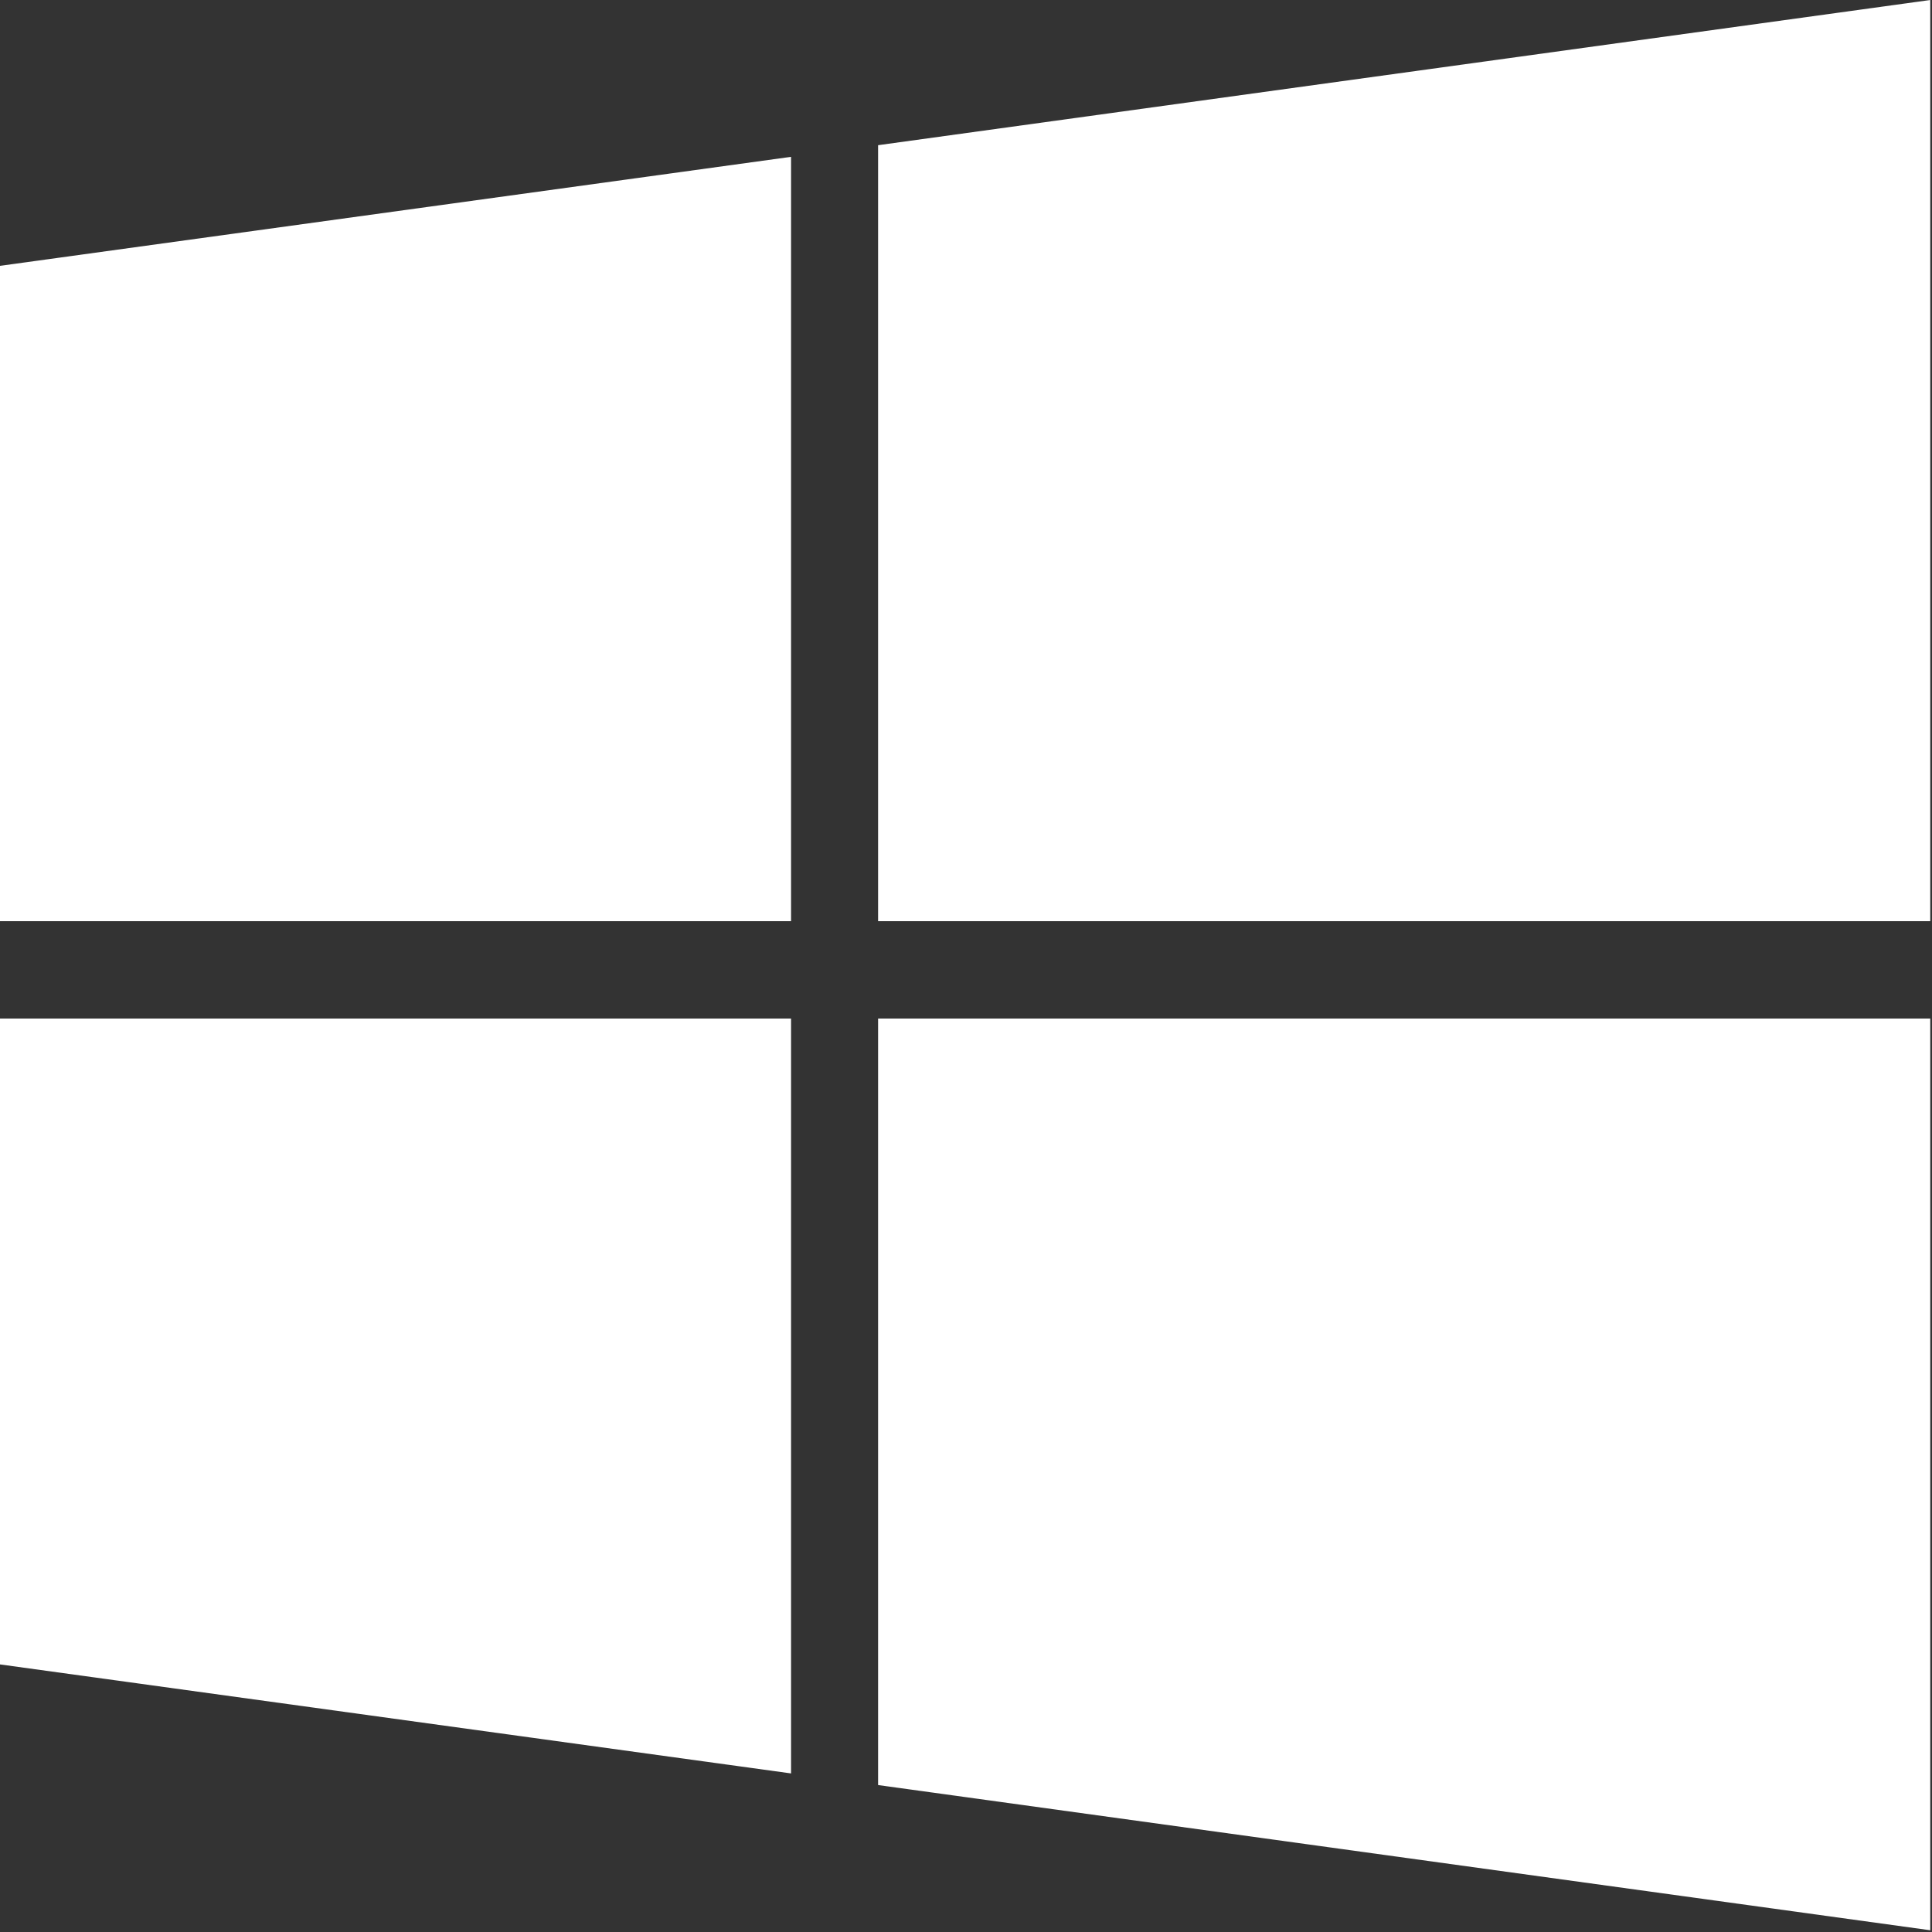
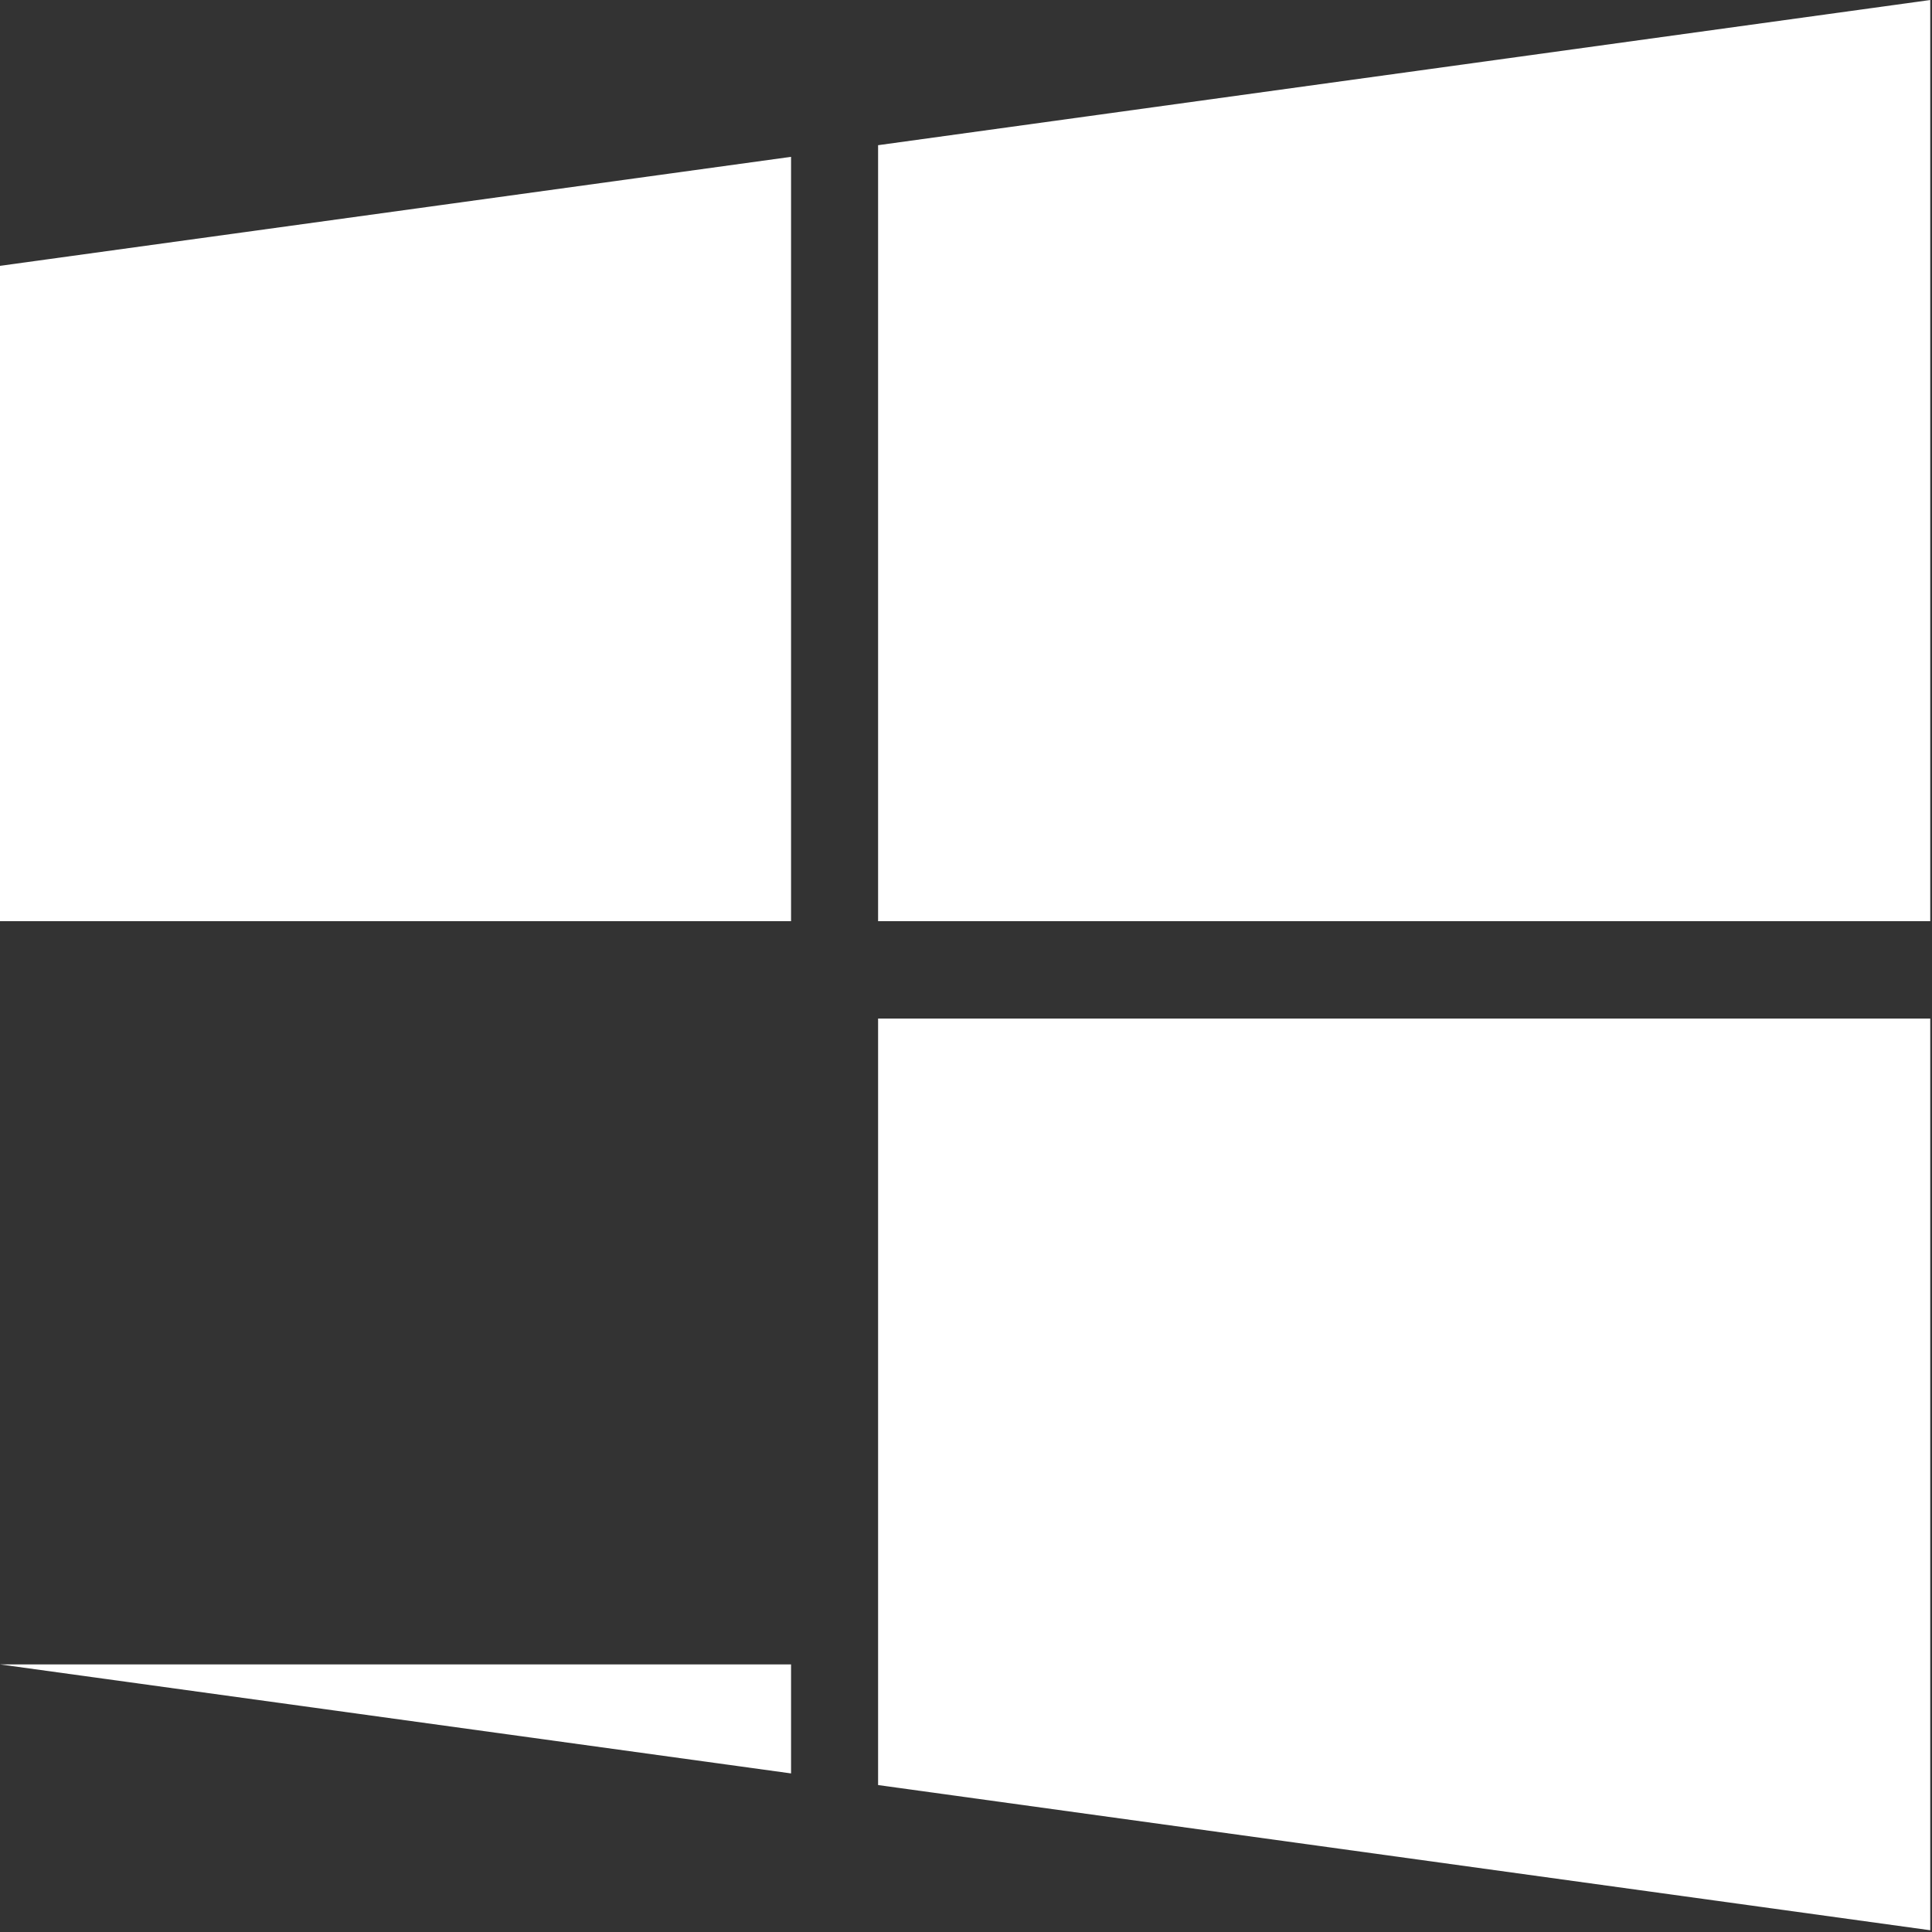
<svg xmlns="http://www.w3.org/2000/svg" width="209" height="209" viewBox="0 0 209 209" fill="none">
  <rect x="0" y="0" width="209" height="209" fill="#333333" stroke="none" />
-   <path d="M0 28.758L85.575 16.966V99.651H0V28.758ZM0 180.053L85.575 191.845V110.185H0V180.053ZM94.99 193.104L208.811 208.811V110.185H94.99V193.104ZM94.99 15.707V99.651H208.811V0L94.99 15.707Z" fill="white" />
+   <path d="M0 28.758L85.575 16.966V99.651H0V28.758ZM0 180.053L85.575 191.845V110.185V180.053ZM94.99 193.104L208.811 208.811V110.185H94.99V193.104ZM94.99 15.707V99.651H208.811V0L94.99 15.707Z" fill="white" />
</svg>